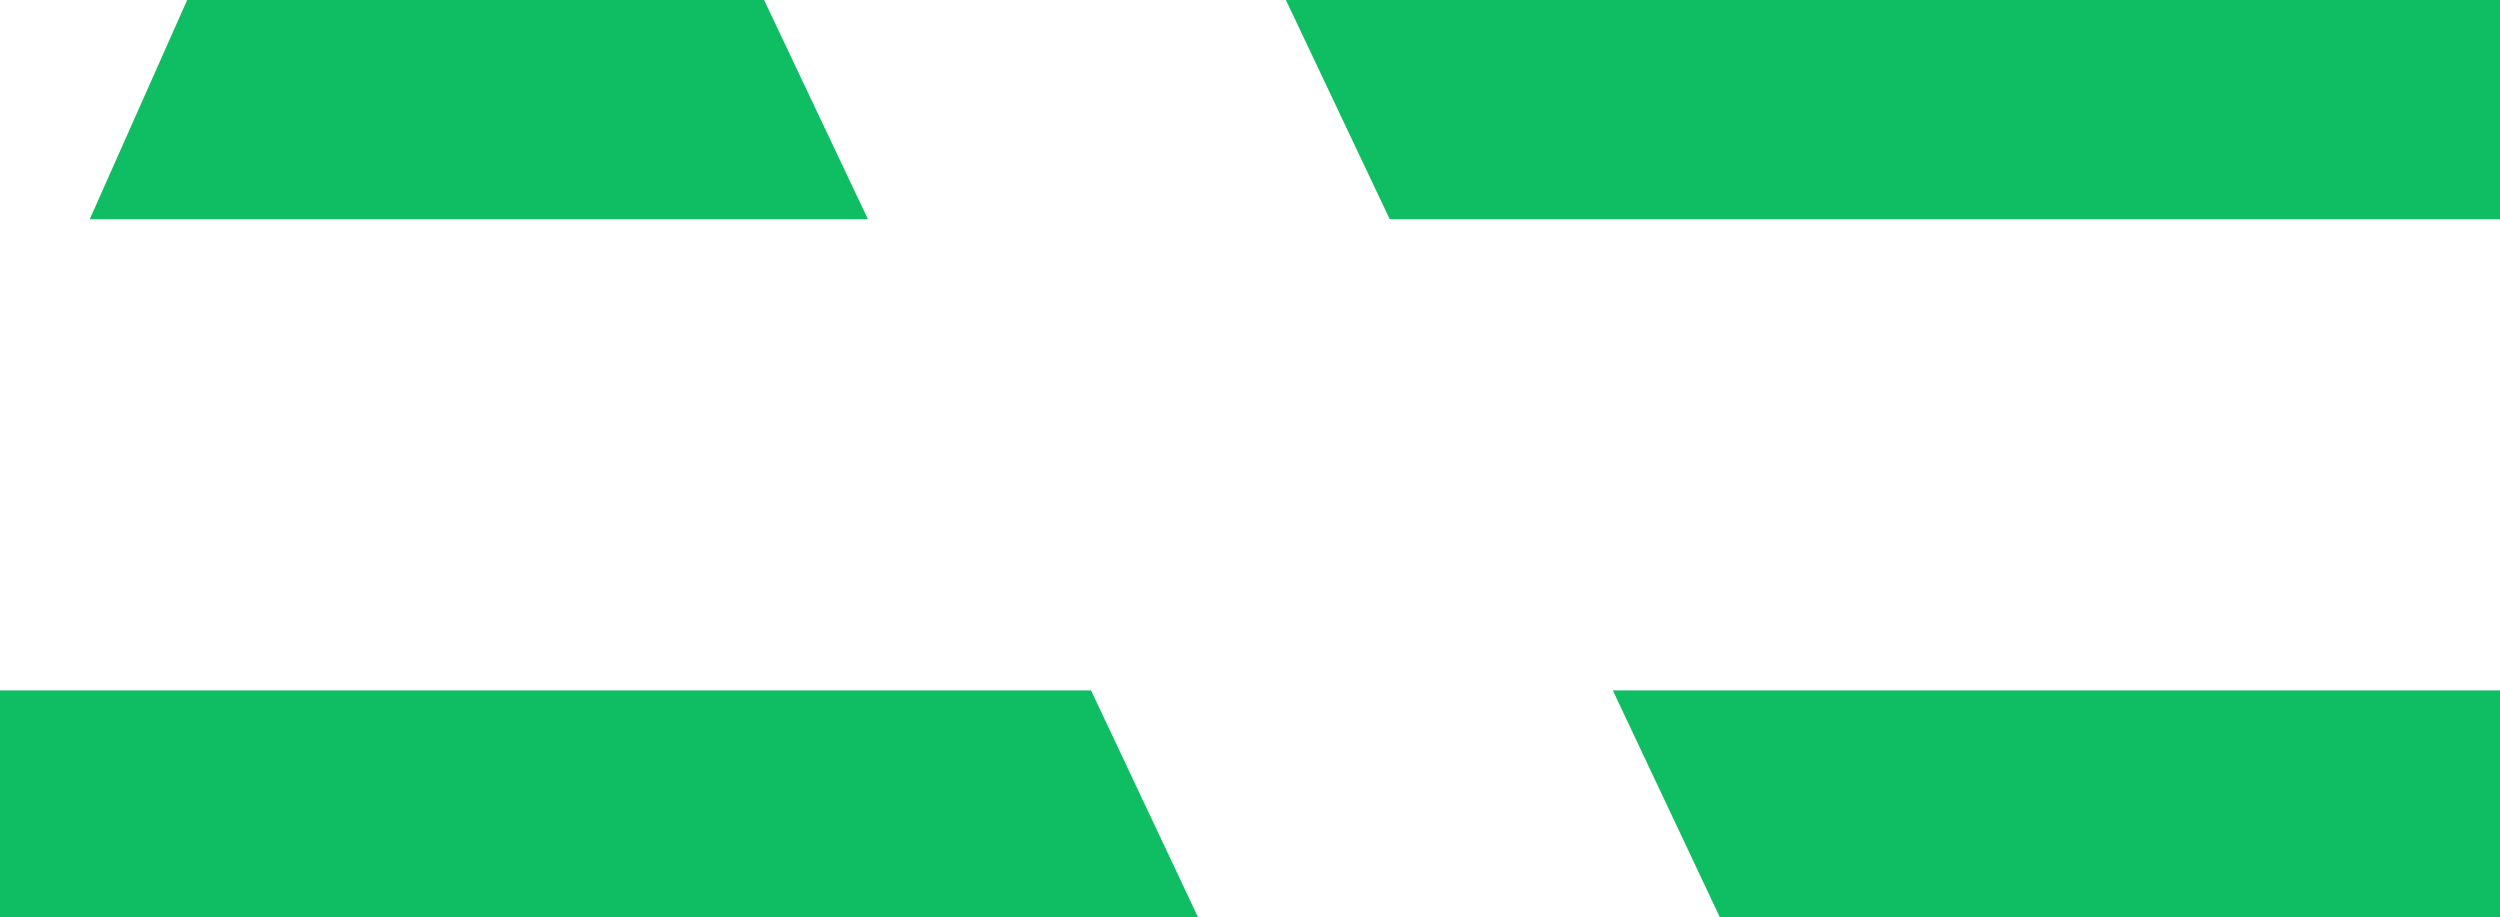
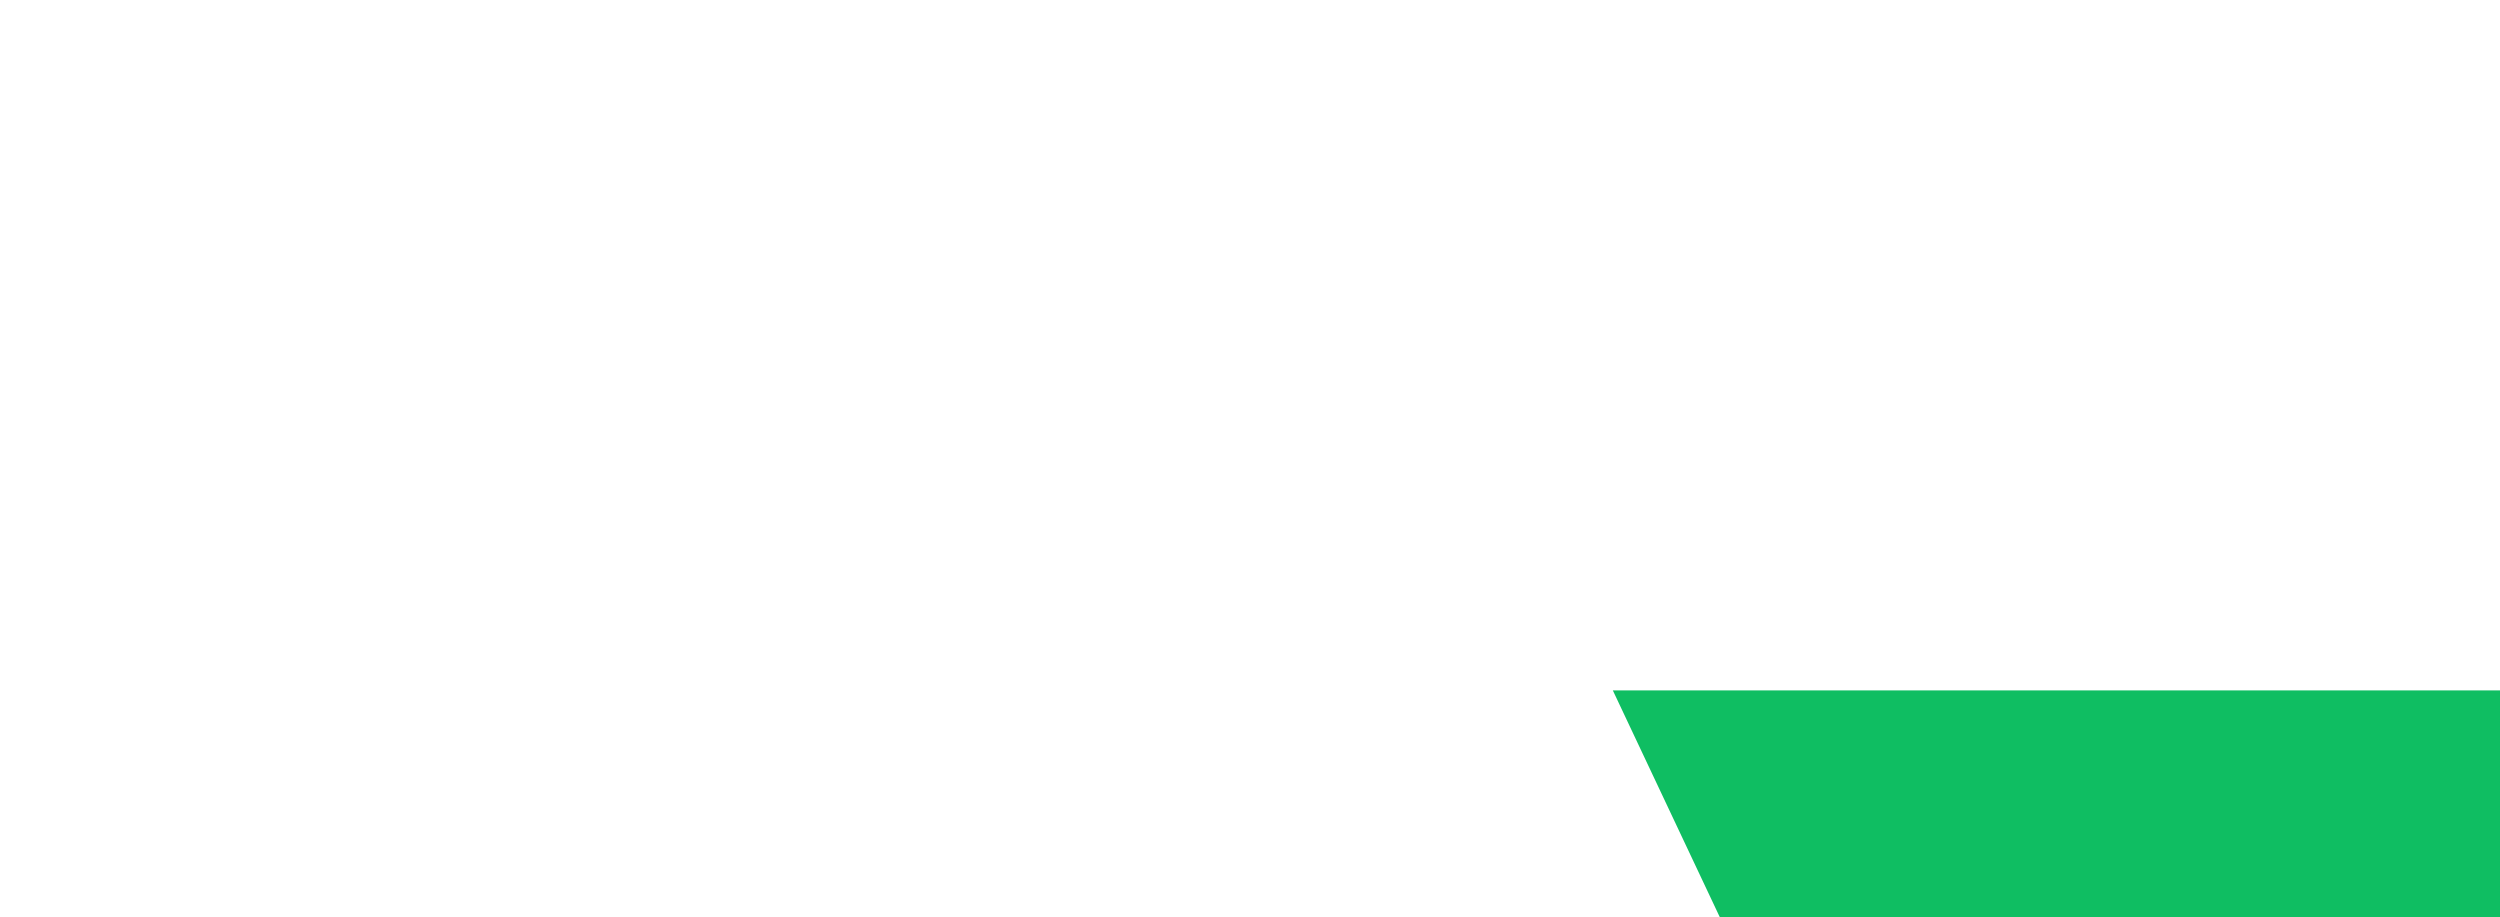
<svg xmlns="http://www.w3.org/2000/svg" id="Layer_1" version="1.1" viewBox="0 0 390 143.1">
  <defs>
    <style> .st0 { fill: #0fbe62; } </style>
  </defs>
-   <polygon class="st0" points="14 34.2 135.4 34.2 119.2 0 29.2 0 14 34.2" />
-   <polygon class="st0" points="186.9 143.1 170.2 107.7 0 107.7 0 143.1 186.9 143.1" />
  <polygon class="st0" points="251.6 107.7 268.3 143.1 390 143.1 390 107.7 251.6 107.7" />
-   <polygon class="st0" points="216.8 34.2 390 34.2 390 0 200.6 0 216.8 34.2" />
</svg>